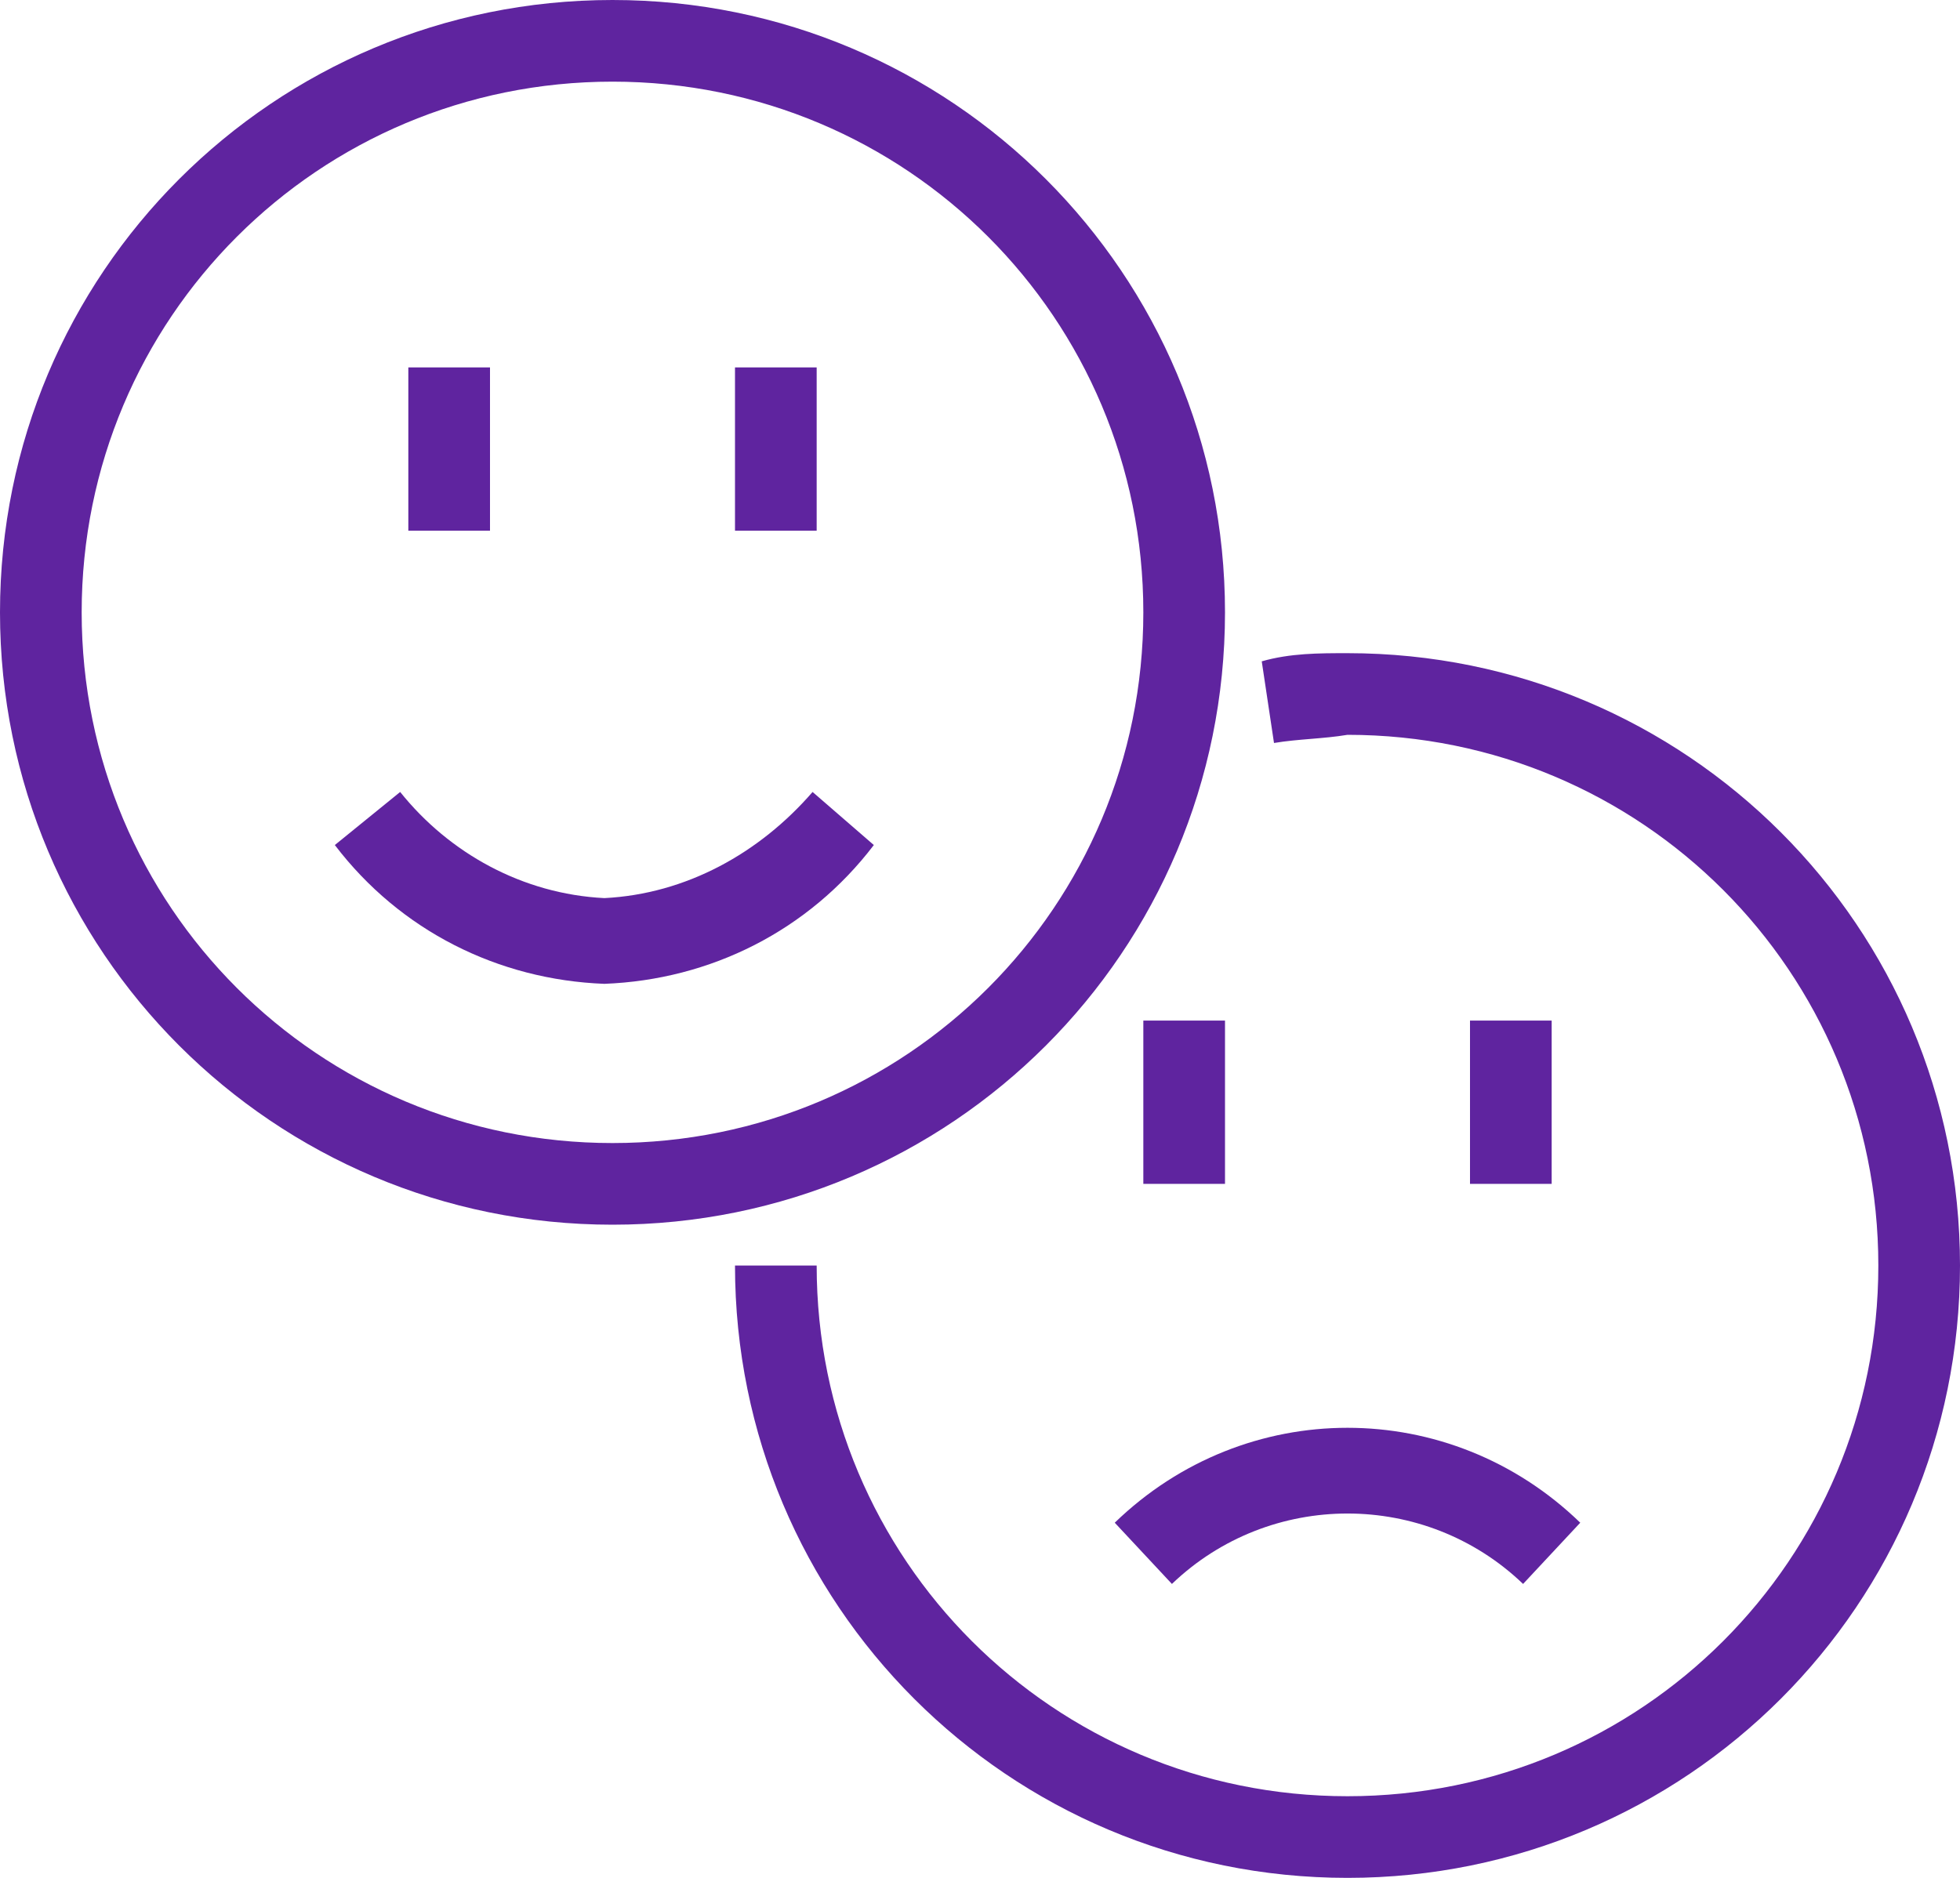
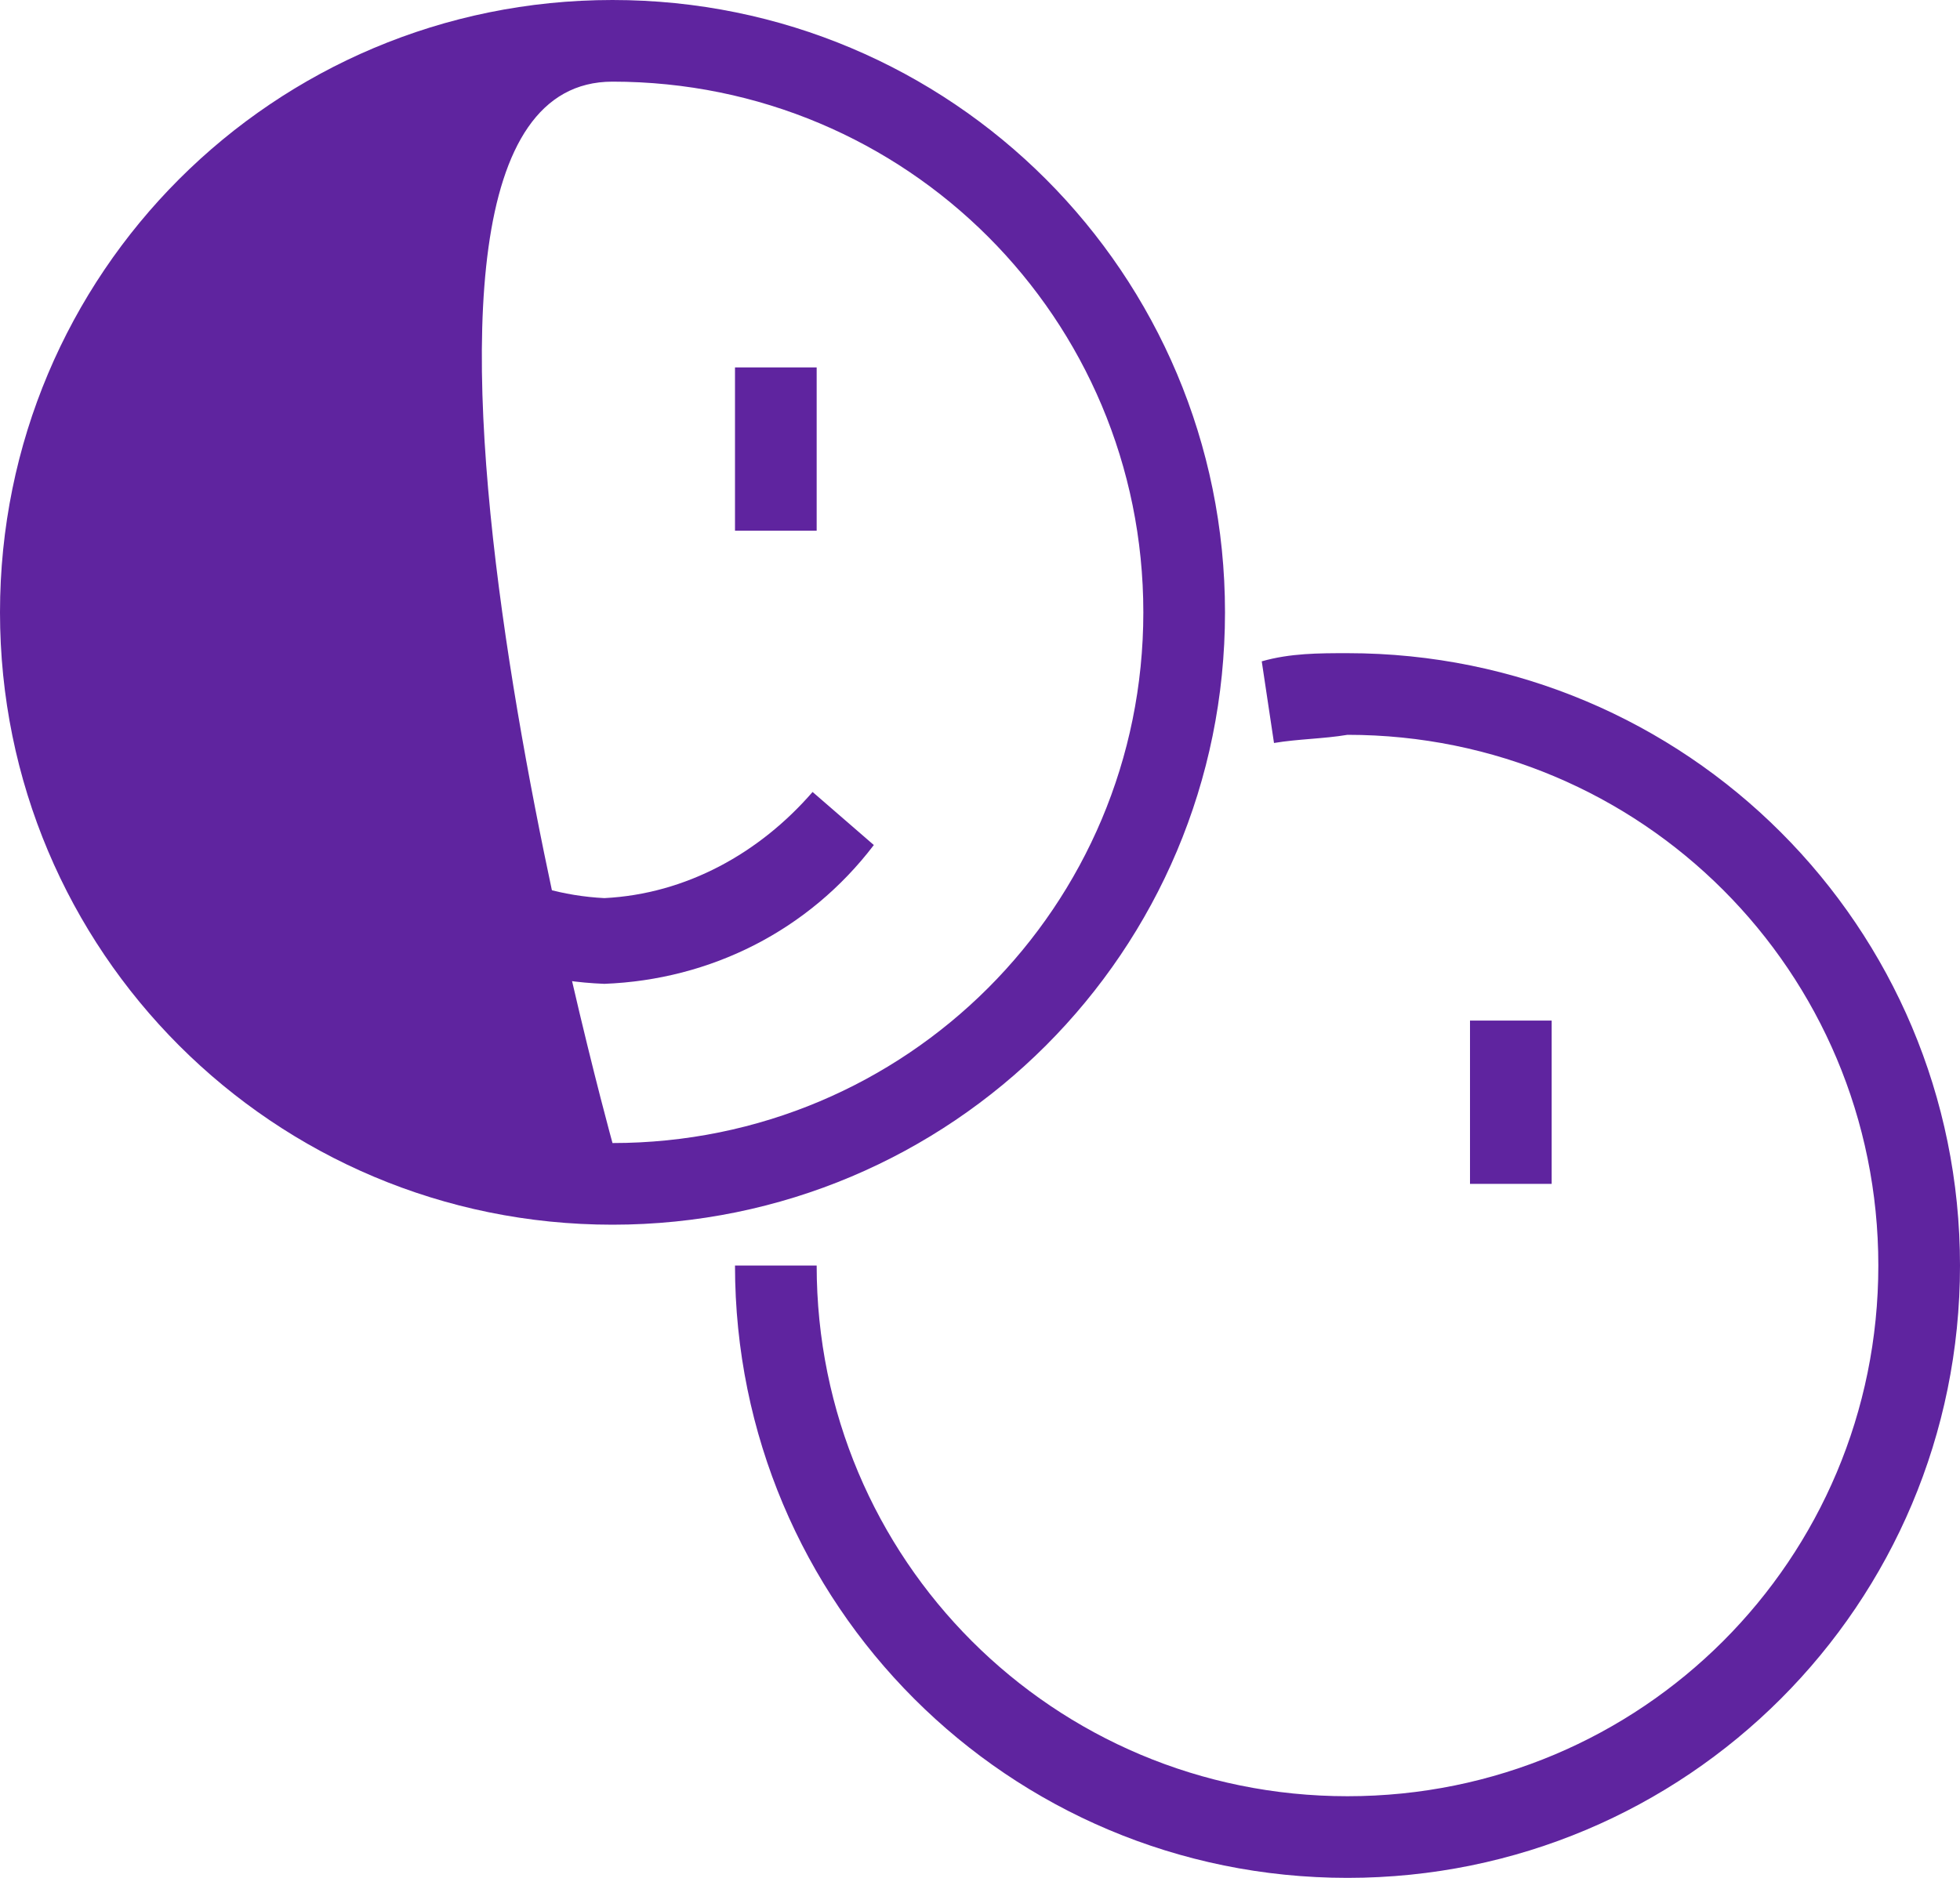
<svg xmlns="http://www.w3.org/2000/svg" version="1.1" id="icons" x="0px" y="0px" viewBox="0 0 48 46" style="enable-background:new 0 0 48 46;" xml:space="preserve">
  <style type="text/css">
	.st0{fill:#5F249F;}
</style>
  <g>
-     <path class="st0" d="M30,15c0-8.3-6.7-15-15-15S0,6.7,0,15s6.7,15,15,15S30,23.3,30,15z M15,28C7.8,28,2,22.2,2,15S7.8,2,15,2   s13,5.8,13,13S22.2,28,15,28z" />
-     <rect x="10" y="9" class="st0" width="2" height="4" />
+     <path class="st0" d="M30,15c0-8.3-6.7-15-15-15S0,6.7,0,15s6.7,15,15,15S30,23.3,30,15z M15,28S7.8,2,15,2   s13,5.8,13,13S22.2,28,15,28z" />
    <rect x="18" y="9" class="st0" width="2" height="4" />
    <path class="st0" d="M33,16c-0.7,0-1.4,0-2.1,0.2l0.3,2c0.6-0.1,1.2-0.1,1.8-0.2c7.2,0,13,5.8,13,13s-5.8,13-13,13s-13-5.8-13-13   h-2c0,8.3,6.7,15,15,15s15-6.7,15-15S41.3,16,33,16z" />
-     <rect x="28" y="25" class="st0" width="2" height="4" />
    <rect x="36" y="25" class="st0" width="2" height="4" />
-     <path class="st0" d="M27.3,37.3l1.4,1.5c2.4-2.3,6.2-2.3,8.6,0l1.4-1.5C35.5,34.2,30.5,34.2,27.3,37.3z" />
    <path class="st0" d="M14.8,22c-2-0.1-3.8-1.1-5-2.6l-1.6,1.3c1.6,2.1,4,3.3,6.6,3.4c2.6-0.1,5-1.3,6.6-3.4l-1.5-1.3   C18.6,20.9,16.8,21.9,14.8,22z" />
  </g>
</svg>